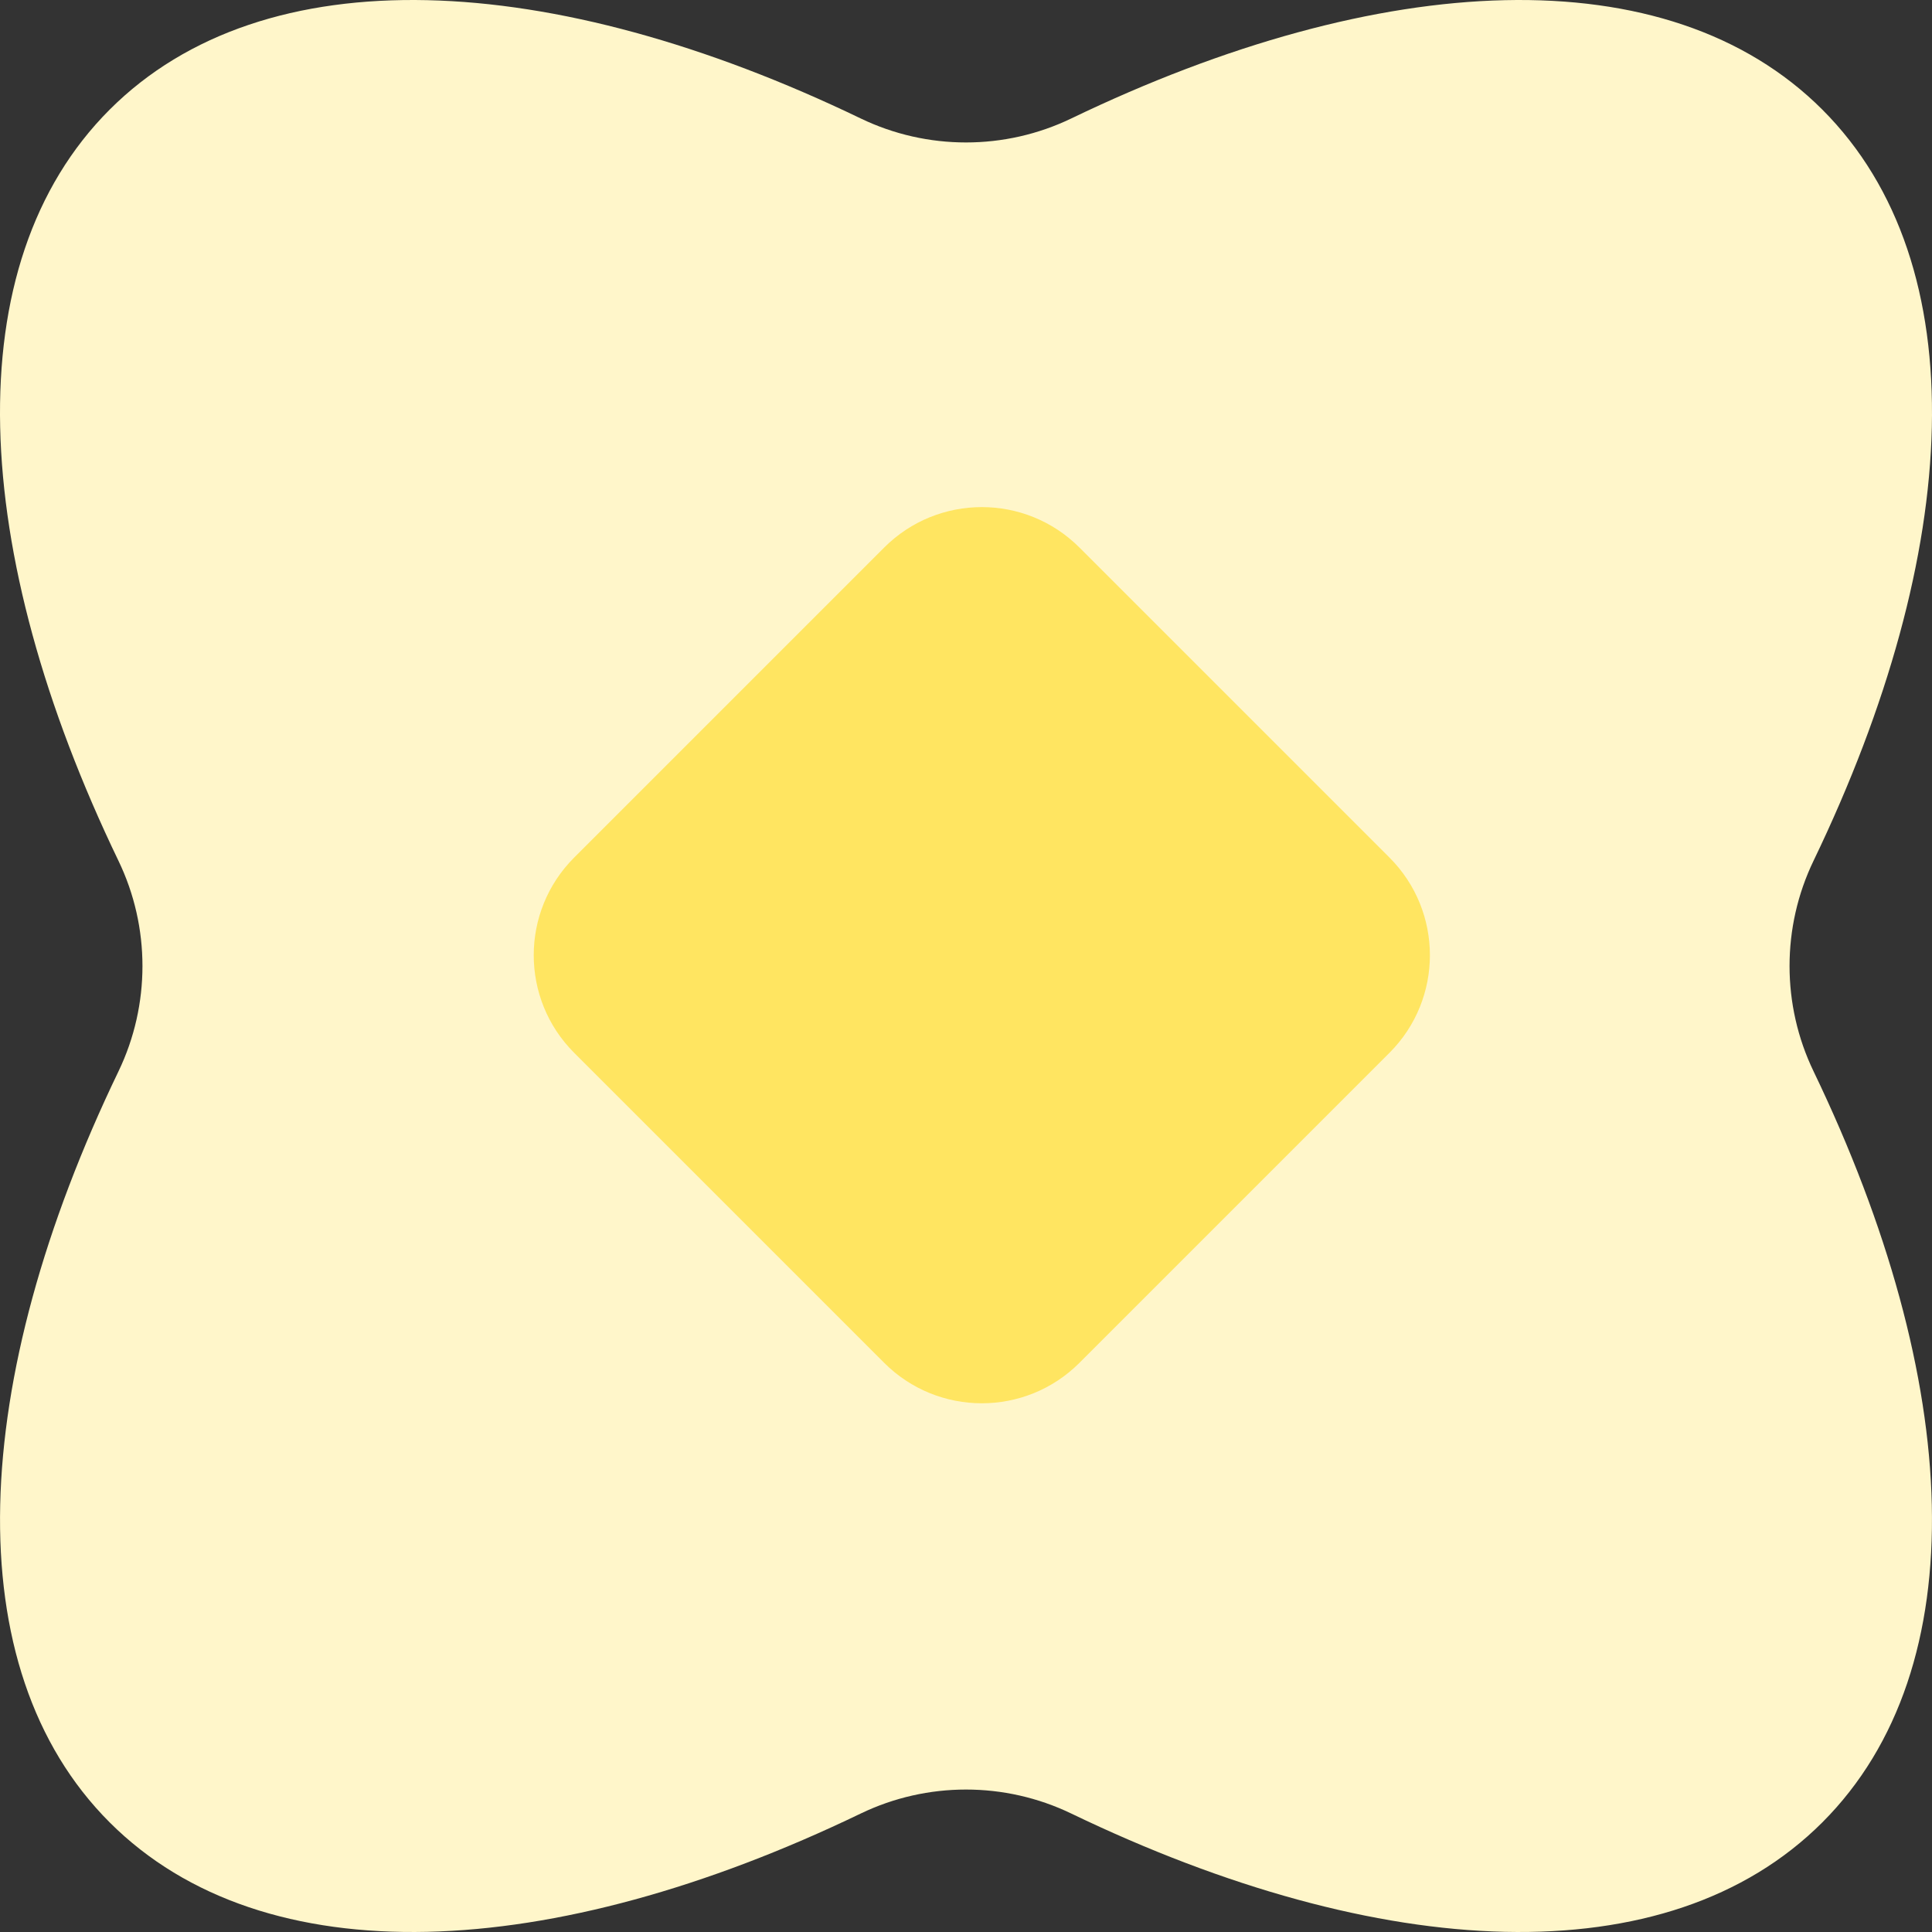
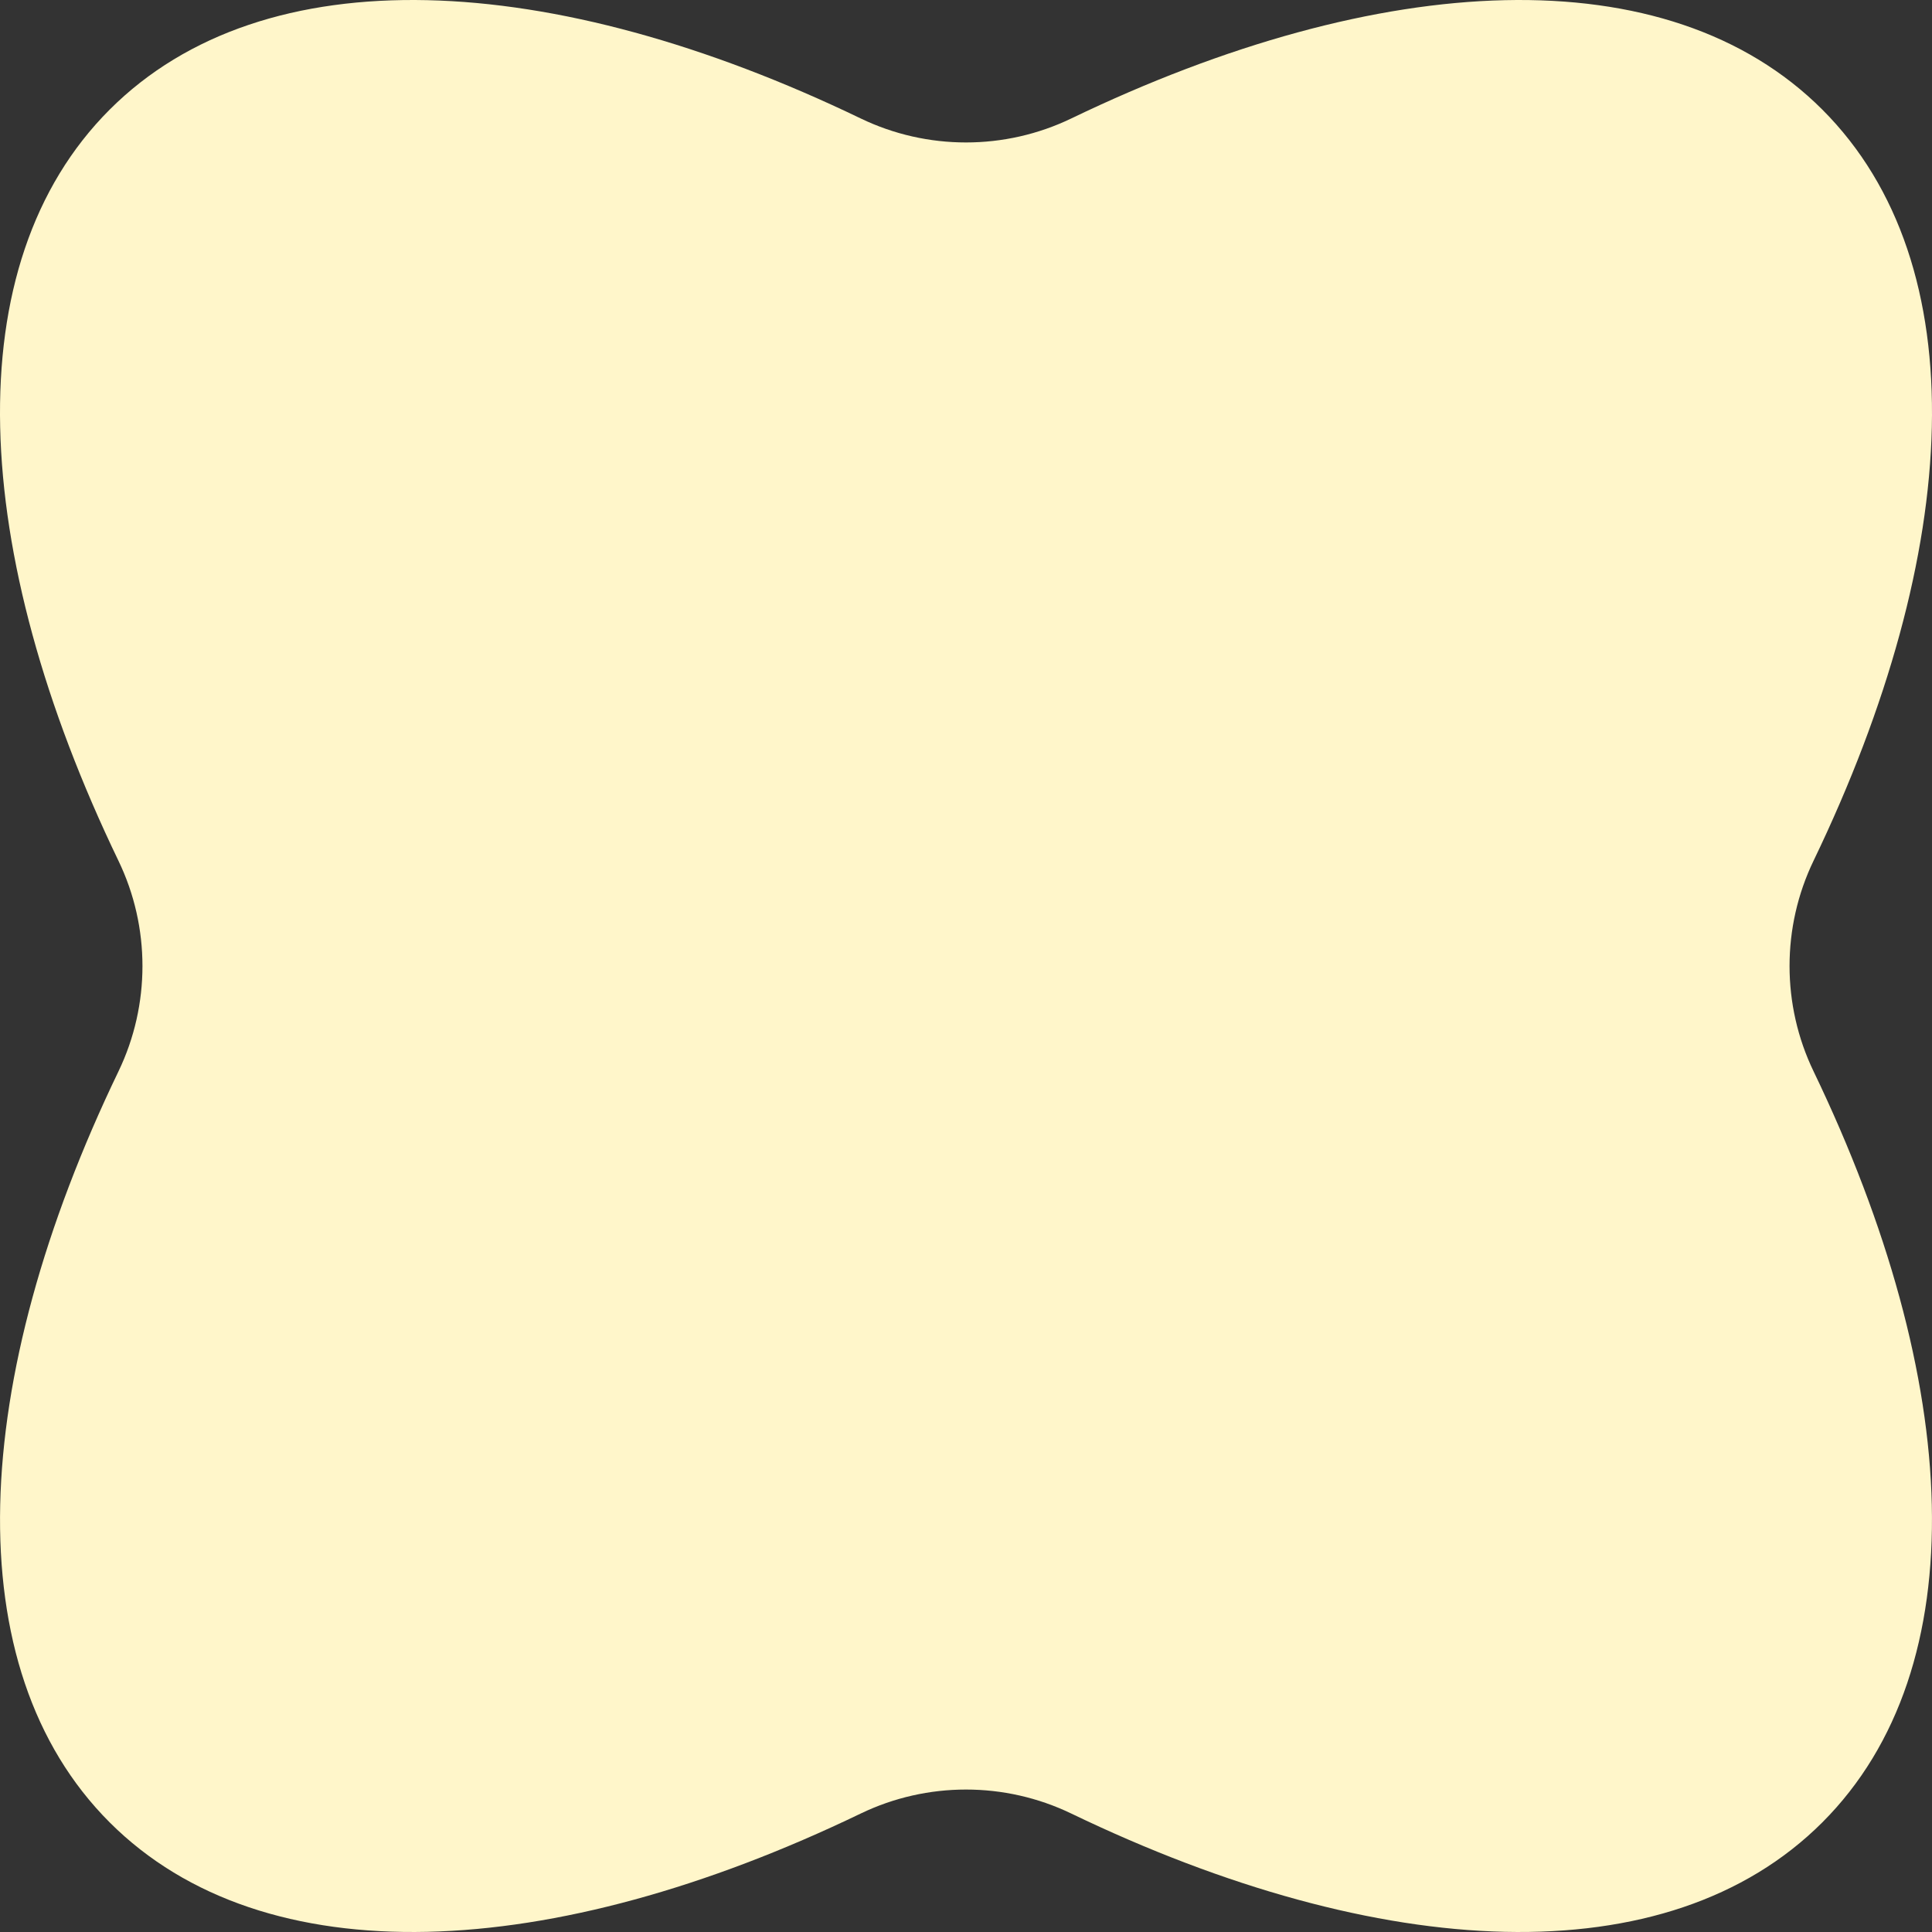
<svg xmlns="http://www.w3.org/2000/svg" width="32" height="32" viewBox="0 0 32 32" fill="none">
  <rect x="0" y="0" width="32" height="32" fill="#333333" stroke="none" />
  <path d="M17.744 1.962C16.644 2.492 15.356 2.492 14.256 1.962C9.134 -0.506 4.378 -0.746 1.816 1.816C-0.746 4.378 -0.506 9.134 1.962 14.257C2.492 15.356 2.492 16.644 1.963 17.744C-0.505 22.867 -0.746 27.622 1.816 30.184C4.378 32.746 9.134 32.506 14.256 30.038C15.356 29.508 16.644 29.508 17.744 30.038C22.866 32.506 27.622 32.746 30.184 30.184C32.746 27.622 32.505 22.867 30.038 17.744C29.508 16.644 29.508 15.356 30.038 14.257C32.506 9.134 32.746 4.378 30.184 1.816C27.622 -0.746 22.866 -0.506 17.744 1.962Z" fill="#FFF6CA" />
-   <path d="M14.645 9.069C15.538 8.176 16.986 8.176 17.879 9.069L23.014 14.204C23.907 15.097 23.907 16.545 23.014 17.438L17.879 22.573C16.986 23.466 15.538 23.466 14.645 22.573L9.51 17.438C8.617 16.545 8.617 15.097 9.51 14.204L14.645 9.069Z" fill="#FFE561" />
</svg>